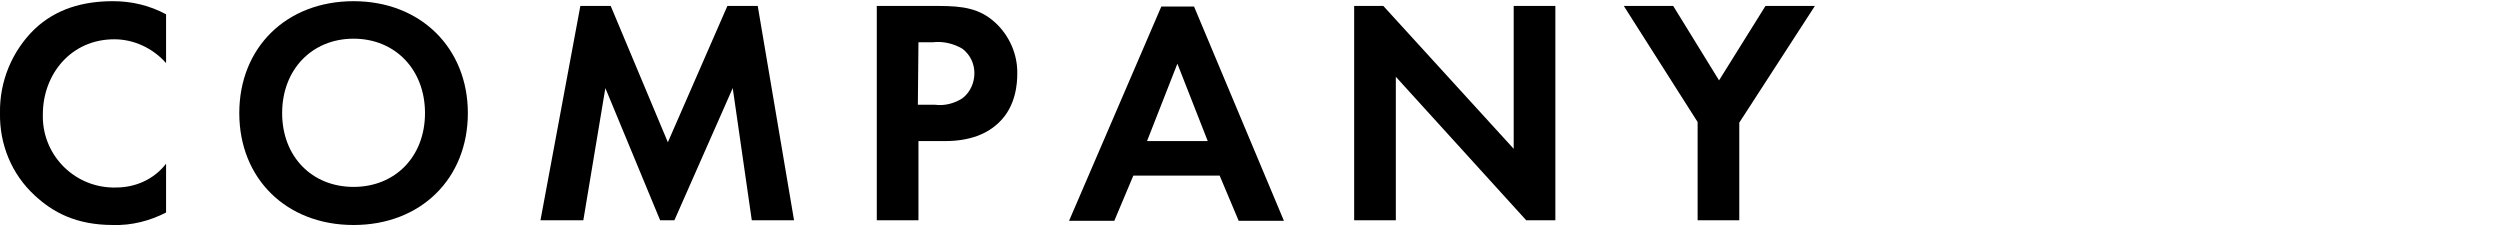
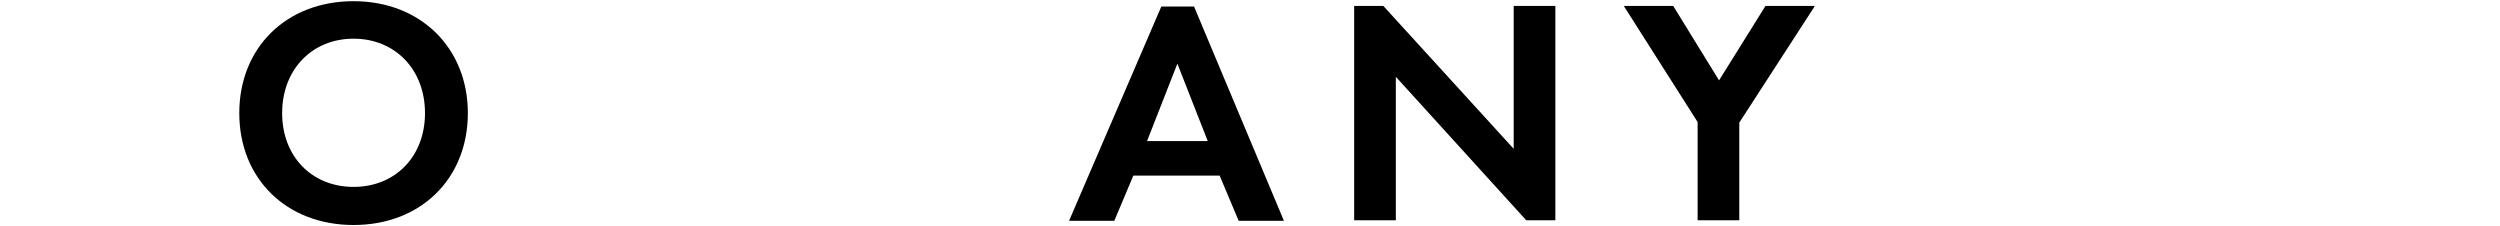
<svg xmlns="http://www.w3.org/2000/svg" version="1.1" id="レイヤー_1" x="0px" y="0px" viewBox="0 0 420 38" style="enable-background:new 0 0 420 38;" xml:space="preserve">
  <g id="レイヤー_2_1_">
    <g id="文字">
-       <path d="M27.9,35.7c-2.7,1.4-5.8,2.2-8.9,2.1c-6.3,0-10.2-2.2-13.2-5C2,29.3-0.1,24.3,0,19C-0.1,13.7,2,8.6,5.8,4.9    C9.4,1.5,13.9,0.2,19,0.2c3.1,0,6.1,0.7,8.9,2.2v8.2c-2.2-2.5-5.4-4-8.7-4C11.9,6.6,7.2,12.5,7.2,19.2C7,25.8,12.2,31.3,18.8,31.5    c0.2,0,0.4,0,0.7,0c3.3,0,6.4-1.4,8.4-4L27.9,35.7z" />
      <path d="M78.6,19c0,11-7.9,18.8-19.2,18.8S40.2,30,40.2,19S48.1,0.2,59.4,0.2S78.6,8.1,78.6,19z M71.4,19c0-7.3-5-12.5-12-12.5    s-12,5.2-12,12.5s5,12.4,12,12.4S71.4,26.3,71.4,19z" />
-       <path d="M97.5,1h5.1l9.6,22.9l10-22.9h5.1l6.1,36h-7.1l-3.2-22.2L113.3,37h-2.4l-9.2-22.2L98,37h-7.2L97.5,1z" />
-       <path d="M157.7,1c4,0,6.9,0.4,9.5,2.8c2.4,2.2,3.8,5.4,3.7,8.7c0,1.4-0.2,5.3-3,8c-2,2-5,3.2-9.1,3.2h-4.5V37h-7V1H157.7z     M154.2,17.6h2.9c1.6,0.2,3.2-0.2,4.6-1.1c1.3-1,2-2.6,2-4.2c0-1.6-0.7-3.1-2-4.1c-1.5-0.9-3.3-1.3-5-1.1h-2.4L154.2,17.6z" />
      <path d="M204.9,29.5h-14.5l-3.2,7.6h-7.6l15.5-36h5.5l15.1,36h-7.6L204.9,29.5z M202.9,23.7l-5.1-13l-5.1,13H202.9z" />
      <path d="M227.5,37V1h4.9l21.9,24V1h7v36h-4.9l-21.9-24.1V37H227.5z" />
      <path d="M285.2,20.5L272.8,1h8.3l7.7,12.5L296.6,1h8.3l-12.7,19.6V37h-7L285.2,20.5z" />
    </g>
  </g>
</svg>